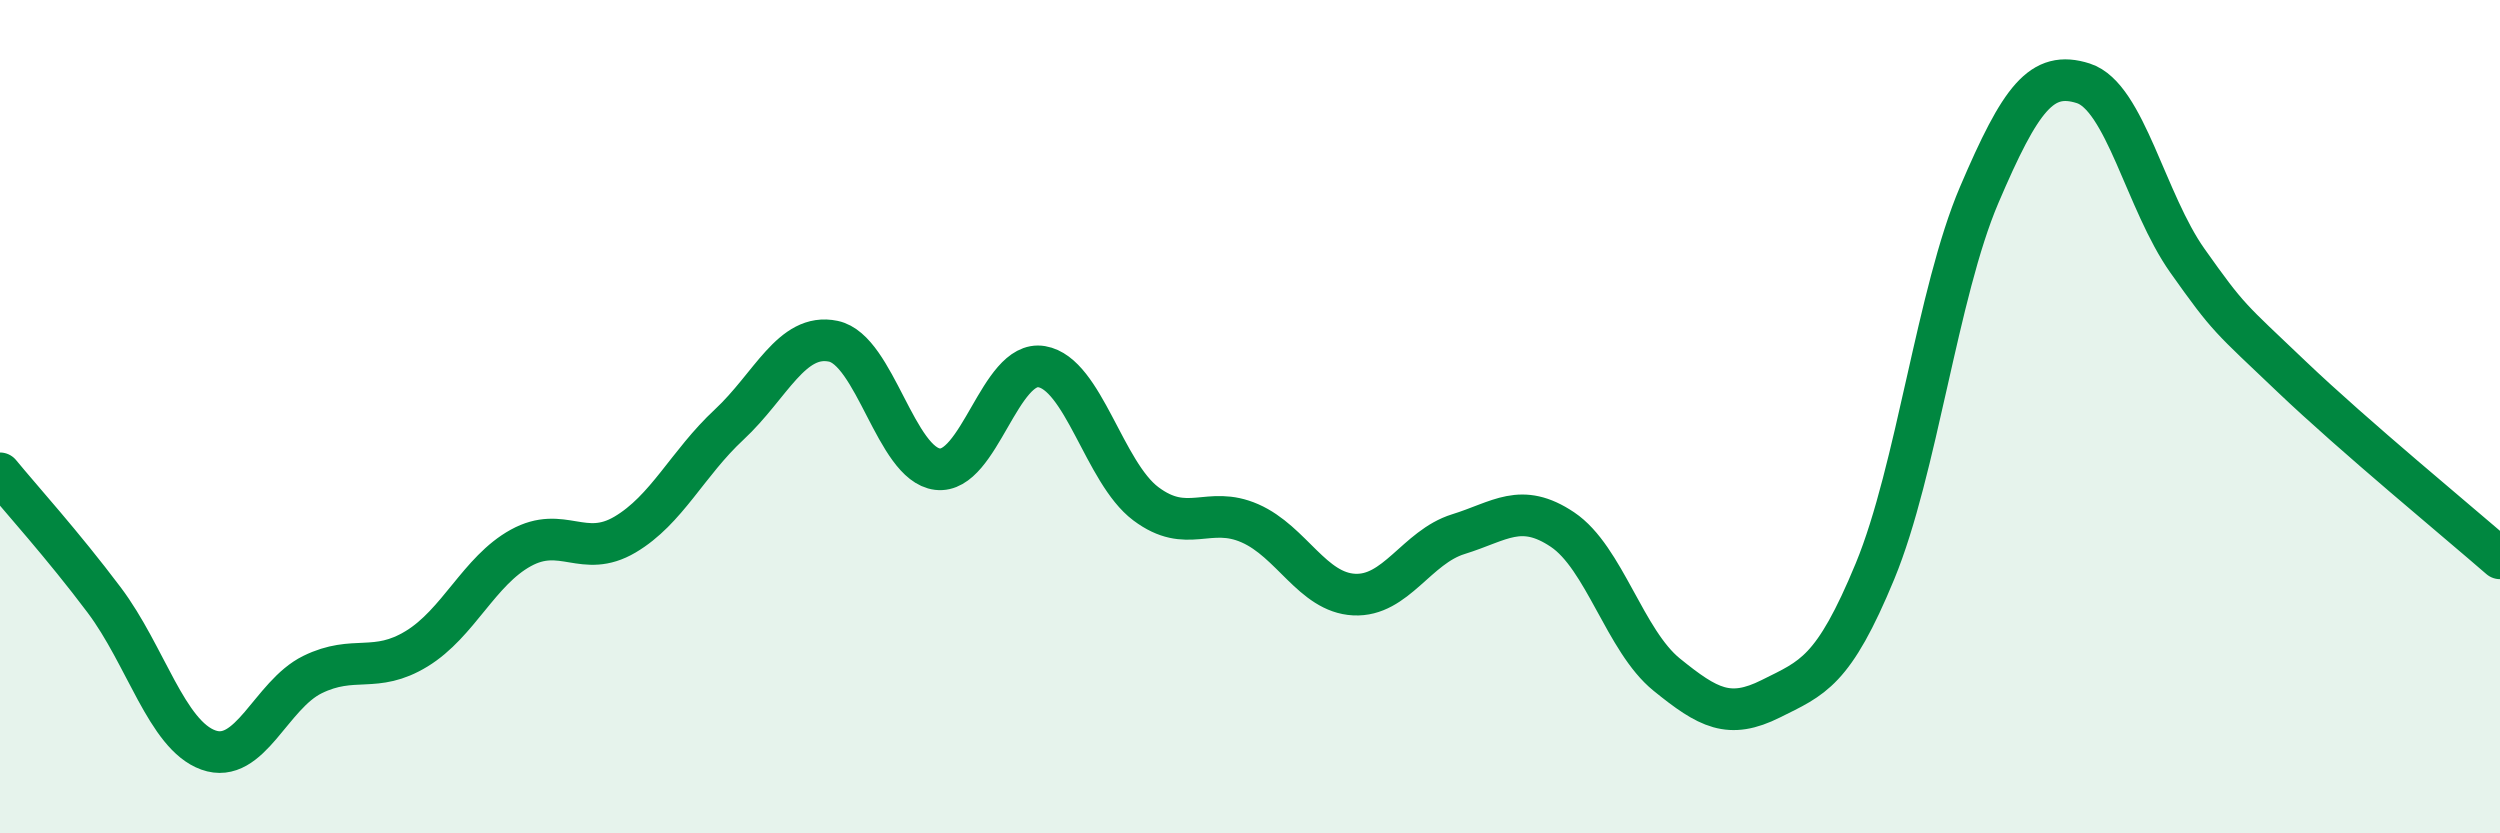
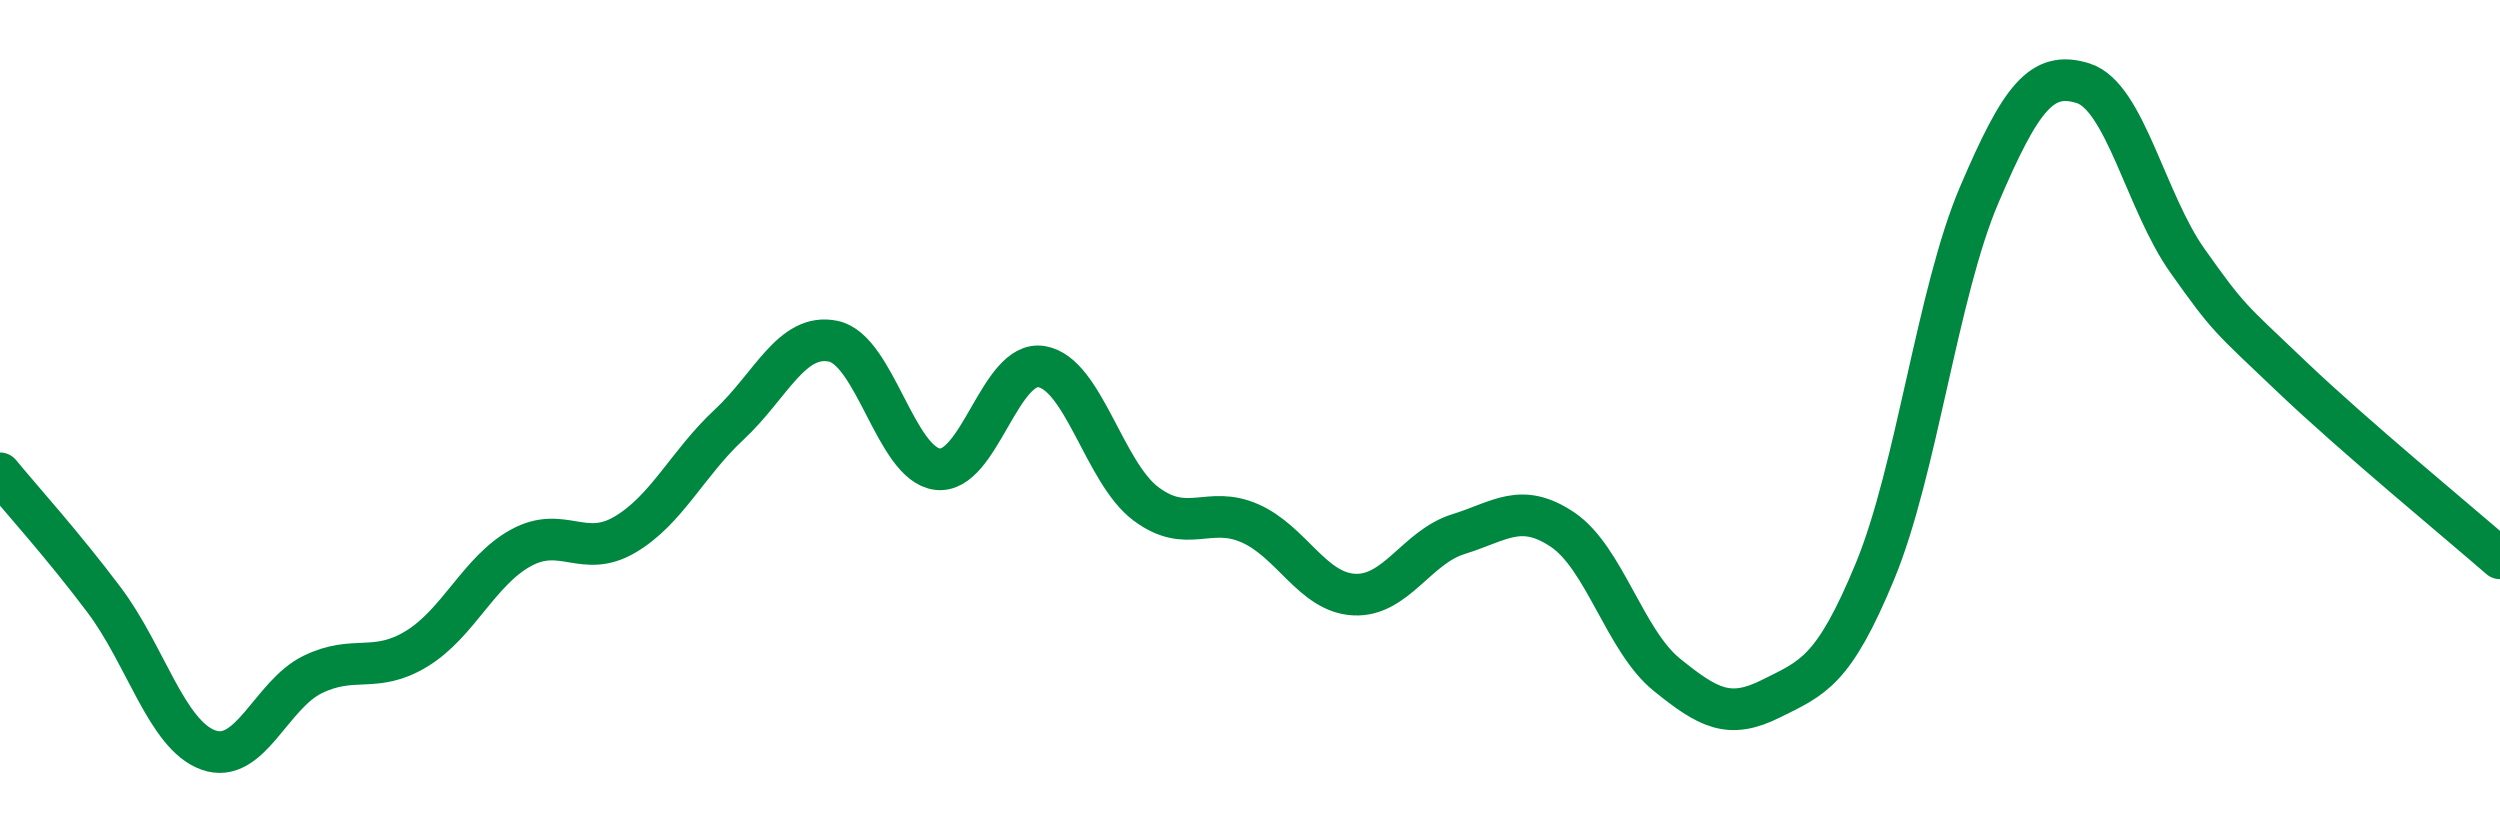
<svg xmlns="http://www.w3.org/2000/svg" width="60" height="20" viewBox="0 0 60 20">
-   <path d="M 0,11.36 C 0.5,11.97 1.5,13.07 2.5,14.4 C 3.5,15.73 4,17.64 5,18 C 6,18.36 6.5,16.68 7.5,16.19 C 8.5,15.7 9,16.18 10,15.57 C 11,14.96 11.5,13.7 12.5,13.15 C 13.5,12.6 14,13.42 15,12.83 C 16,12.24 16.5,11.12 17.5,10.19 C 18.5,9.26 19,7.98 20,8.19 C 21,8.4 21.5,11.14 22.5,11.26 C 23.5,11.38 24,8.63 25,8.8 C 26,8.97 26.5,11.34 27.5,12.09 C 28.5,12.84 29,12.12 30,12.56 C 31,13 31.5,14.22 32.5,14.27 C 33.5,14.32 34,13.13 35,12.82 C 36,12.51 36.5,12.04 37.5,12.71 C 38.5,13.38 39,15.38 40,16.19 C 41,17 41.5,17.27 42.5,16.77 C 43.5,16.27 44,16.13 45,13.71 C 46,11.29 46.5,7.02 47.5,4.68 C 48.5,2.34 49,1.68 50,2 C 51,2.32 51.5,4.85 52.5,6.26 C 53.5,7.67 53.5,7.61 55,9.04 C 56.5,10.47 59,12.53 60,13.4L60 20L0 20Z" fill="#008740" opacity="0.1" stroke-linecap="round" stroke-linejoin="round" />
  <path d="M 0,11.36 C 0.5,11.97 1.5,13.07 2.5,14.4 C 3.5,15.73 4,17.64 5,18 C 6,18.36 6.5,16.68 7.5,16.19 C 8.5,15.7 9,16.18 10,15.57 C 11,14.96 11.5,13.7 12.5,13.15 C 13.5,12.6 14,13.42 15,12.83 C 16,12.24 16.5,11.12 17.5,10.19 C 18.5,9.26 19,7.98 20,8.19 C 21,8.4 21.5,11.14 22.5,11.26 C 23.5,11.38 24,8.63 25,8.8 C 26,8.97 26.5,11.34 27.5,12.09 C 28.5,12.84 29,12.12 30,12.56 C 31,13 31.5,14.22 32.5,14.27 C 33.5,14.32 34,13.13 35,12.82 C 36,12.51 36.5,12.04 37.5,12.71 C 38.5,13.38 39,15.38 40,16.19 C 41,17 41.5,17.27 42.5,16.77 C 43.5,16.27 44,16.13 45,13.71 C 46,11.29 46.5,7.02 47.5,4.68 C 48.5,2.34 49,1.68 50,2 C 51,2.32 51.5,4.85 52.5,6.26 C 53.5,7.67 53.5,7.61 55,9.04 C 56.5,10.47 59,12.53 60,13.4" stroke="#008740" stroke-width="1" fill="none" stroke-linecap="round" stroke-linejoin="round" />
</svg>